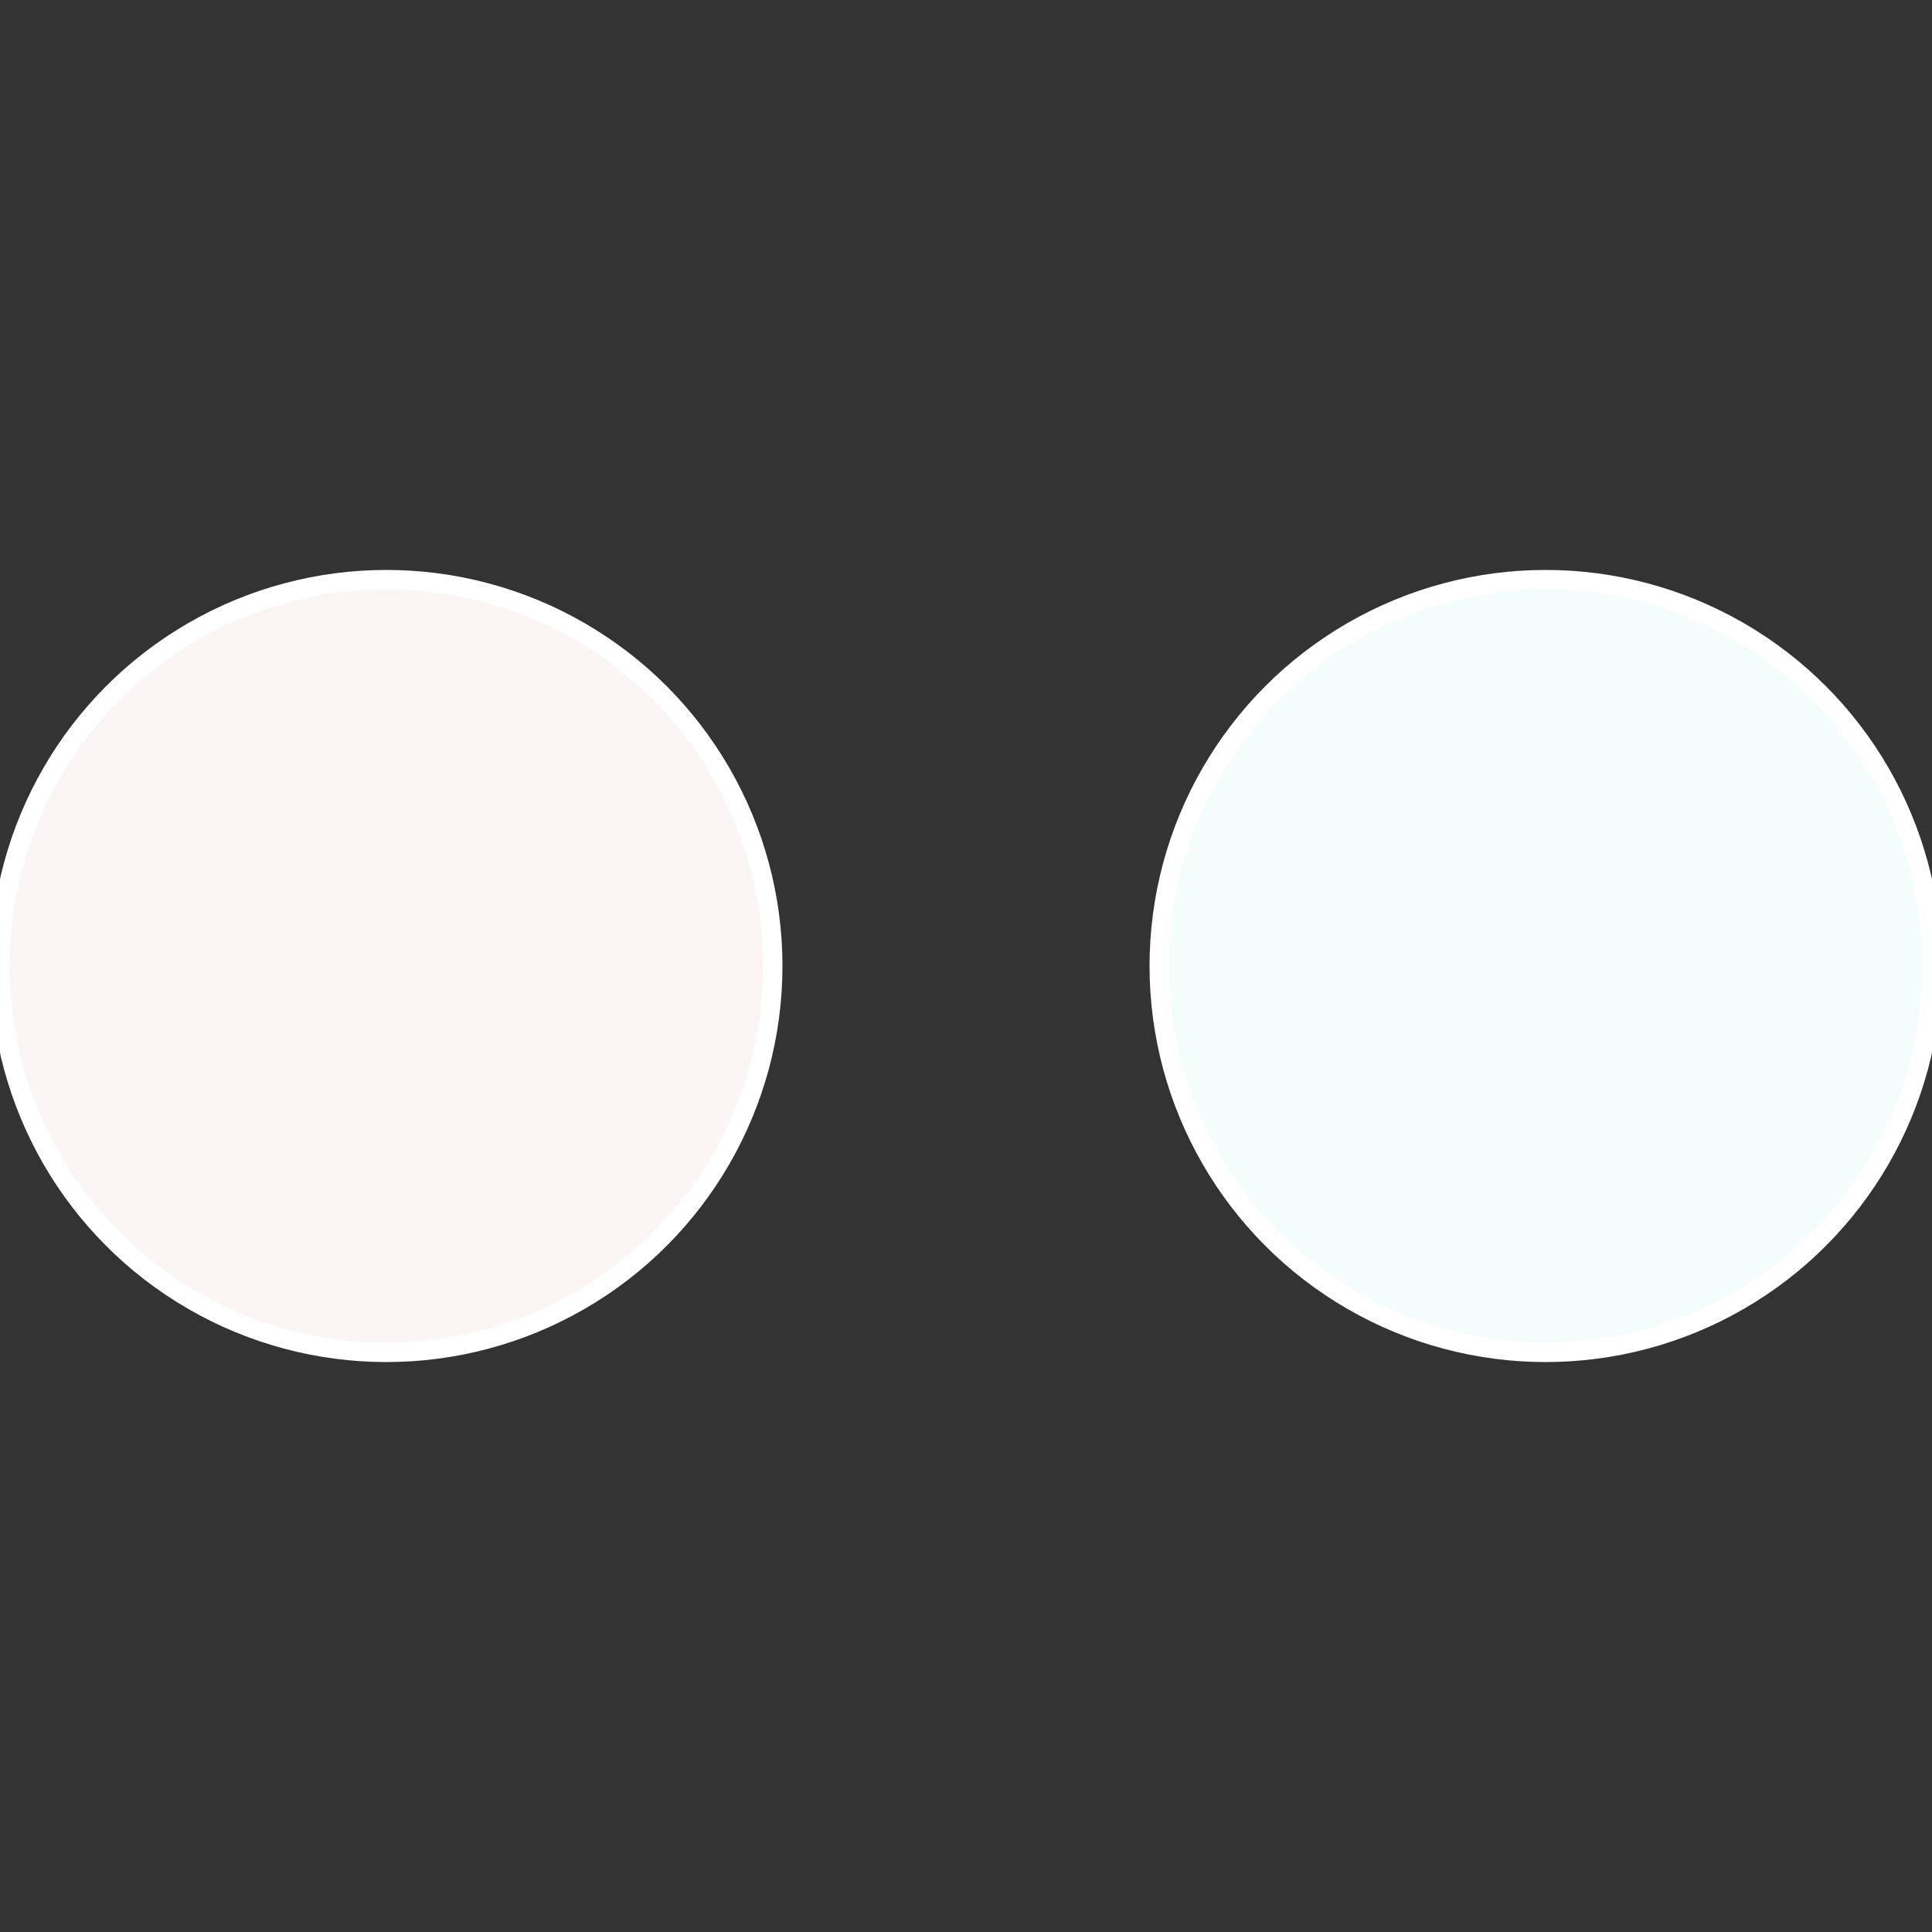
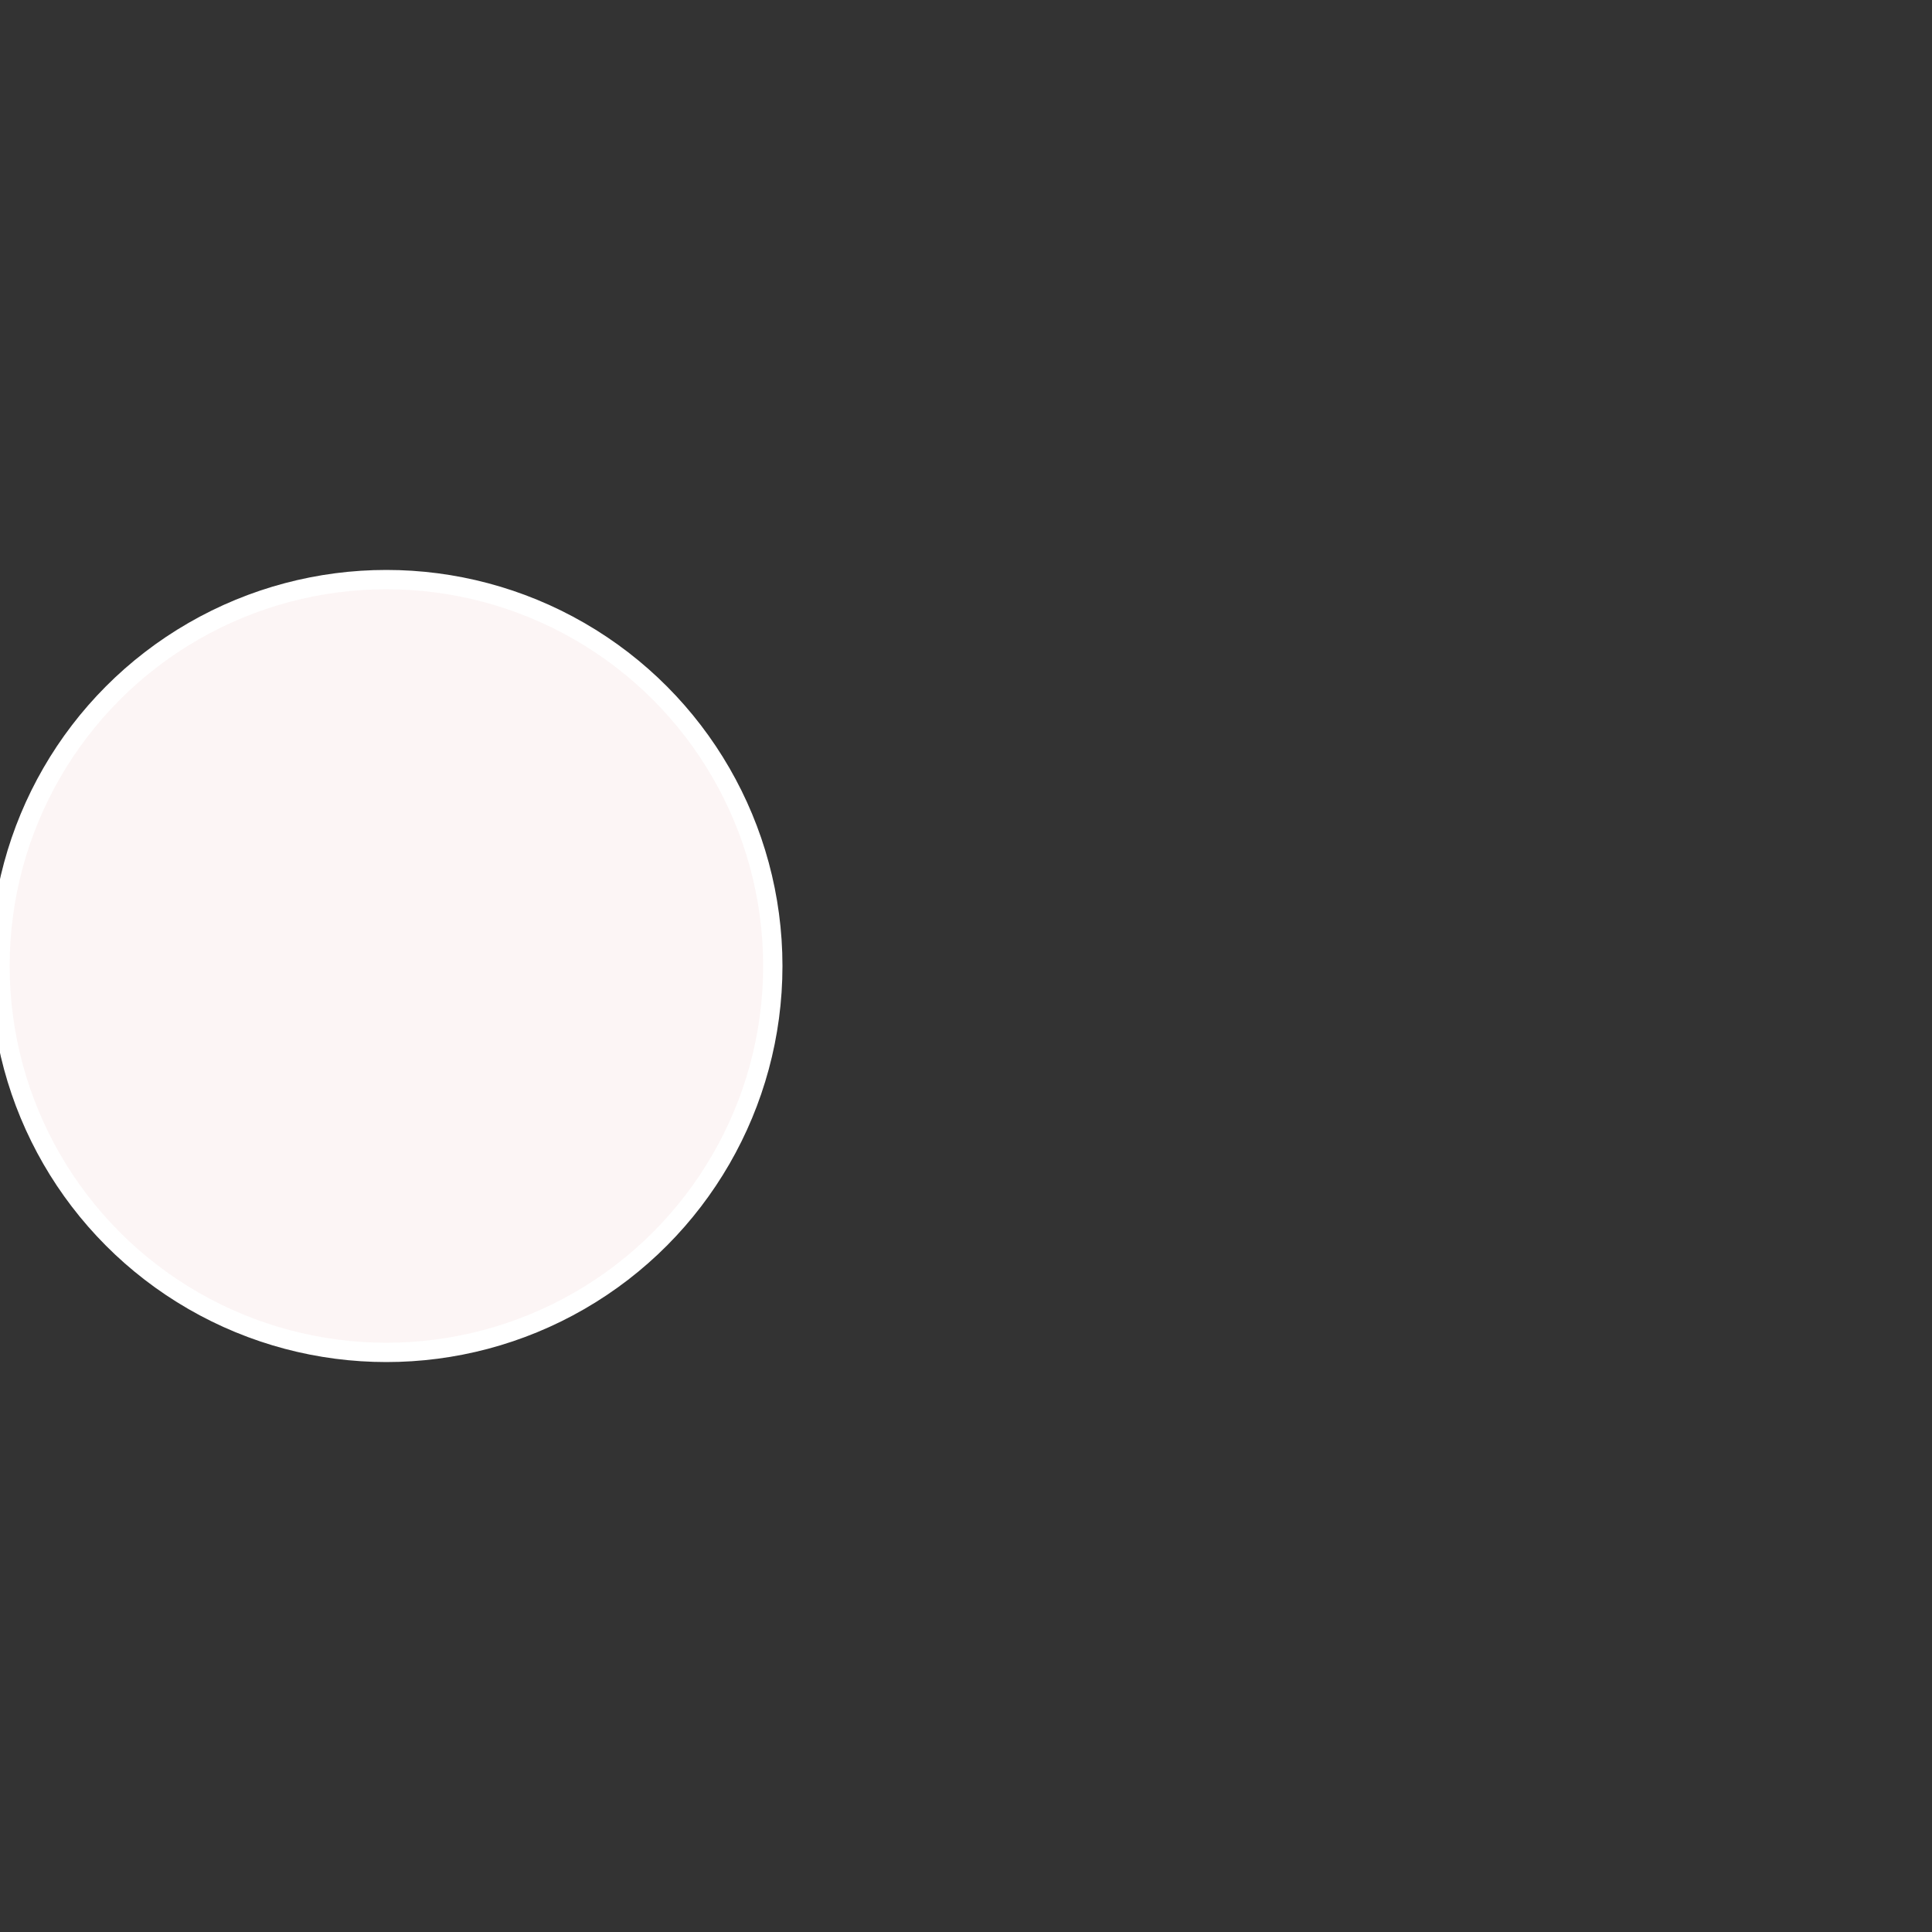
<svg xmlns="http://www.w3.org/2000/svg" width="500" height="500" viewBox="-1 -1 2 2">
  <rect x="-1" y="-1" width="2" height="2" fill="#333333" stroke="none" />
-   <circle cx="0.6" cy="0" r="0.4" fill="#f5fcfc" stroke="#fff" stroke-width="1%" />
  <circle cx="-0.6" cy="7.3478807948841E-17" r="0.4" fill="#fcf5f5" stroke="#fff" stroke-width="1%" />
</svg>